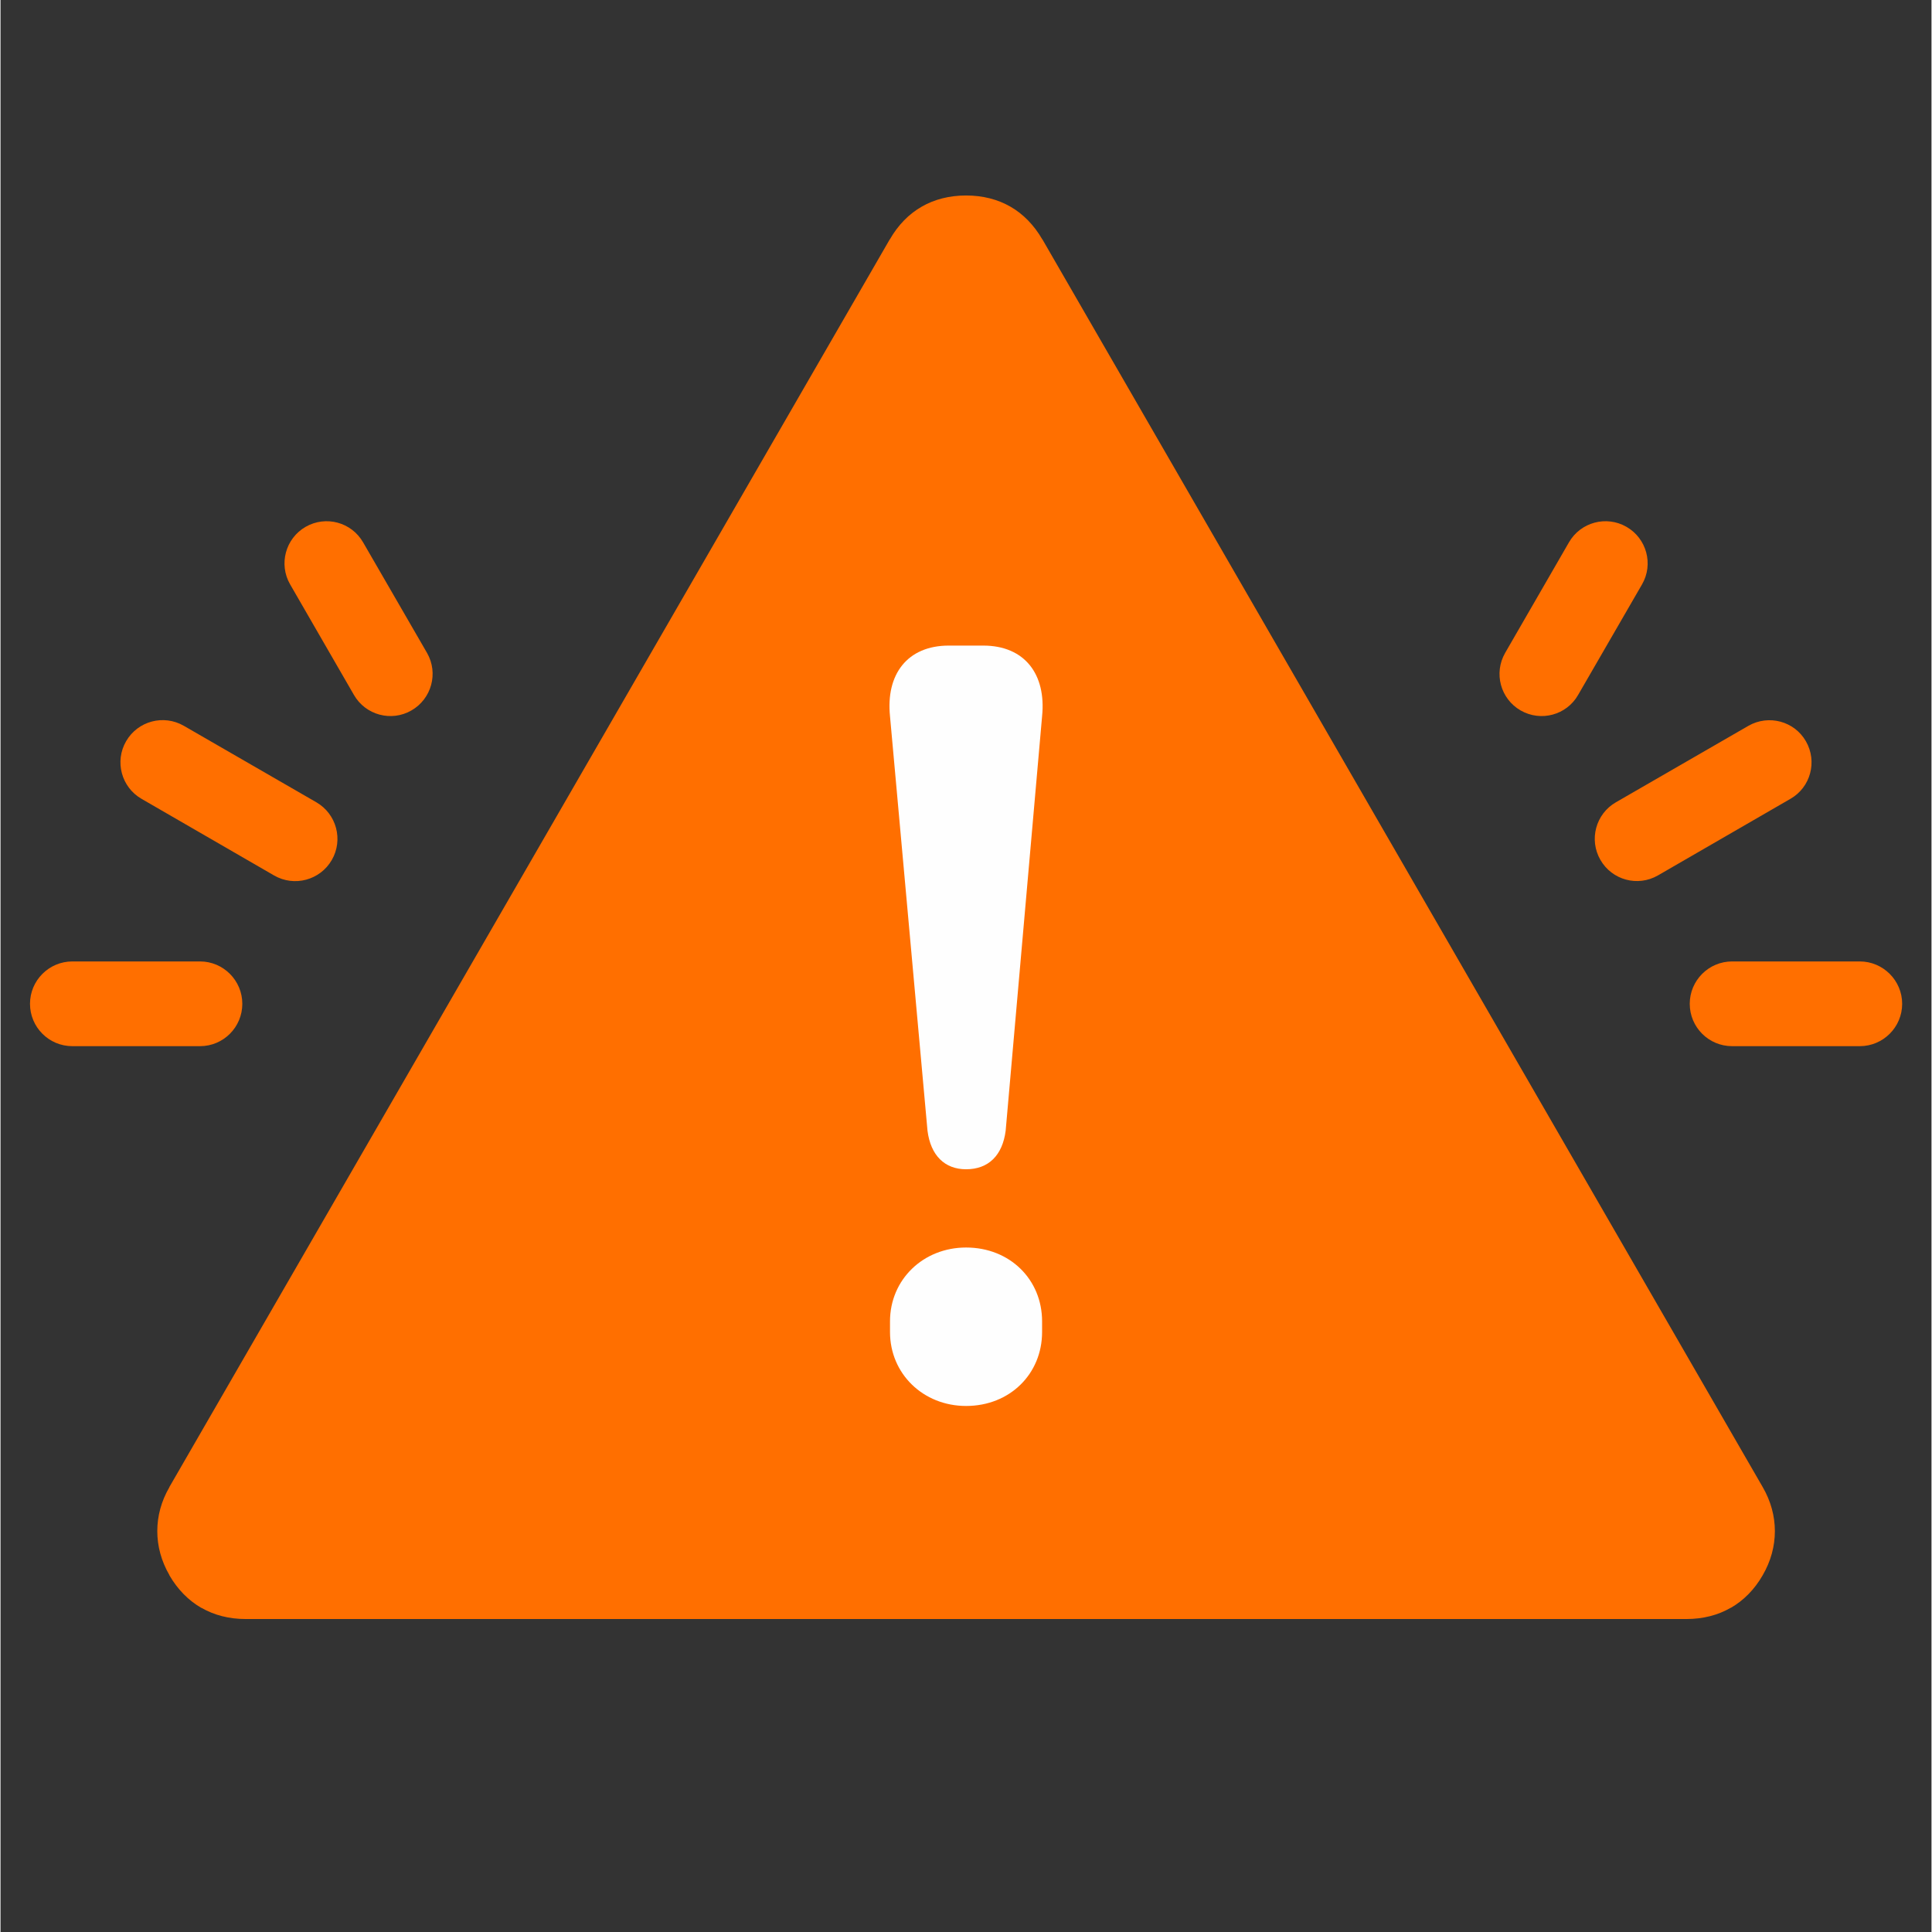
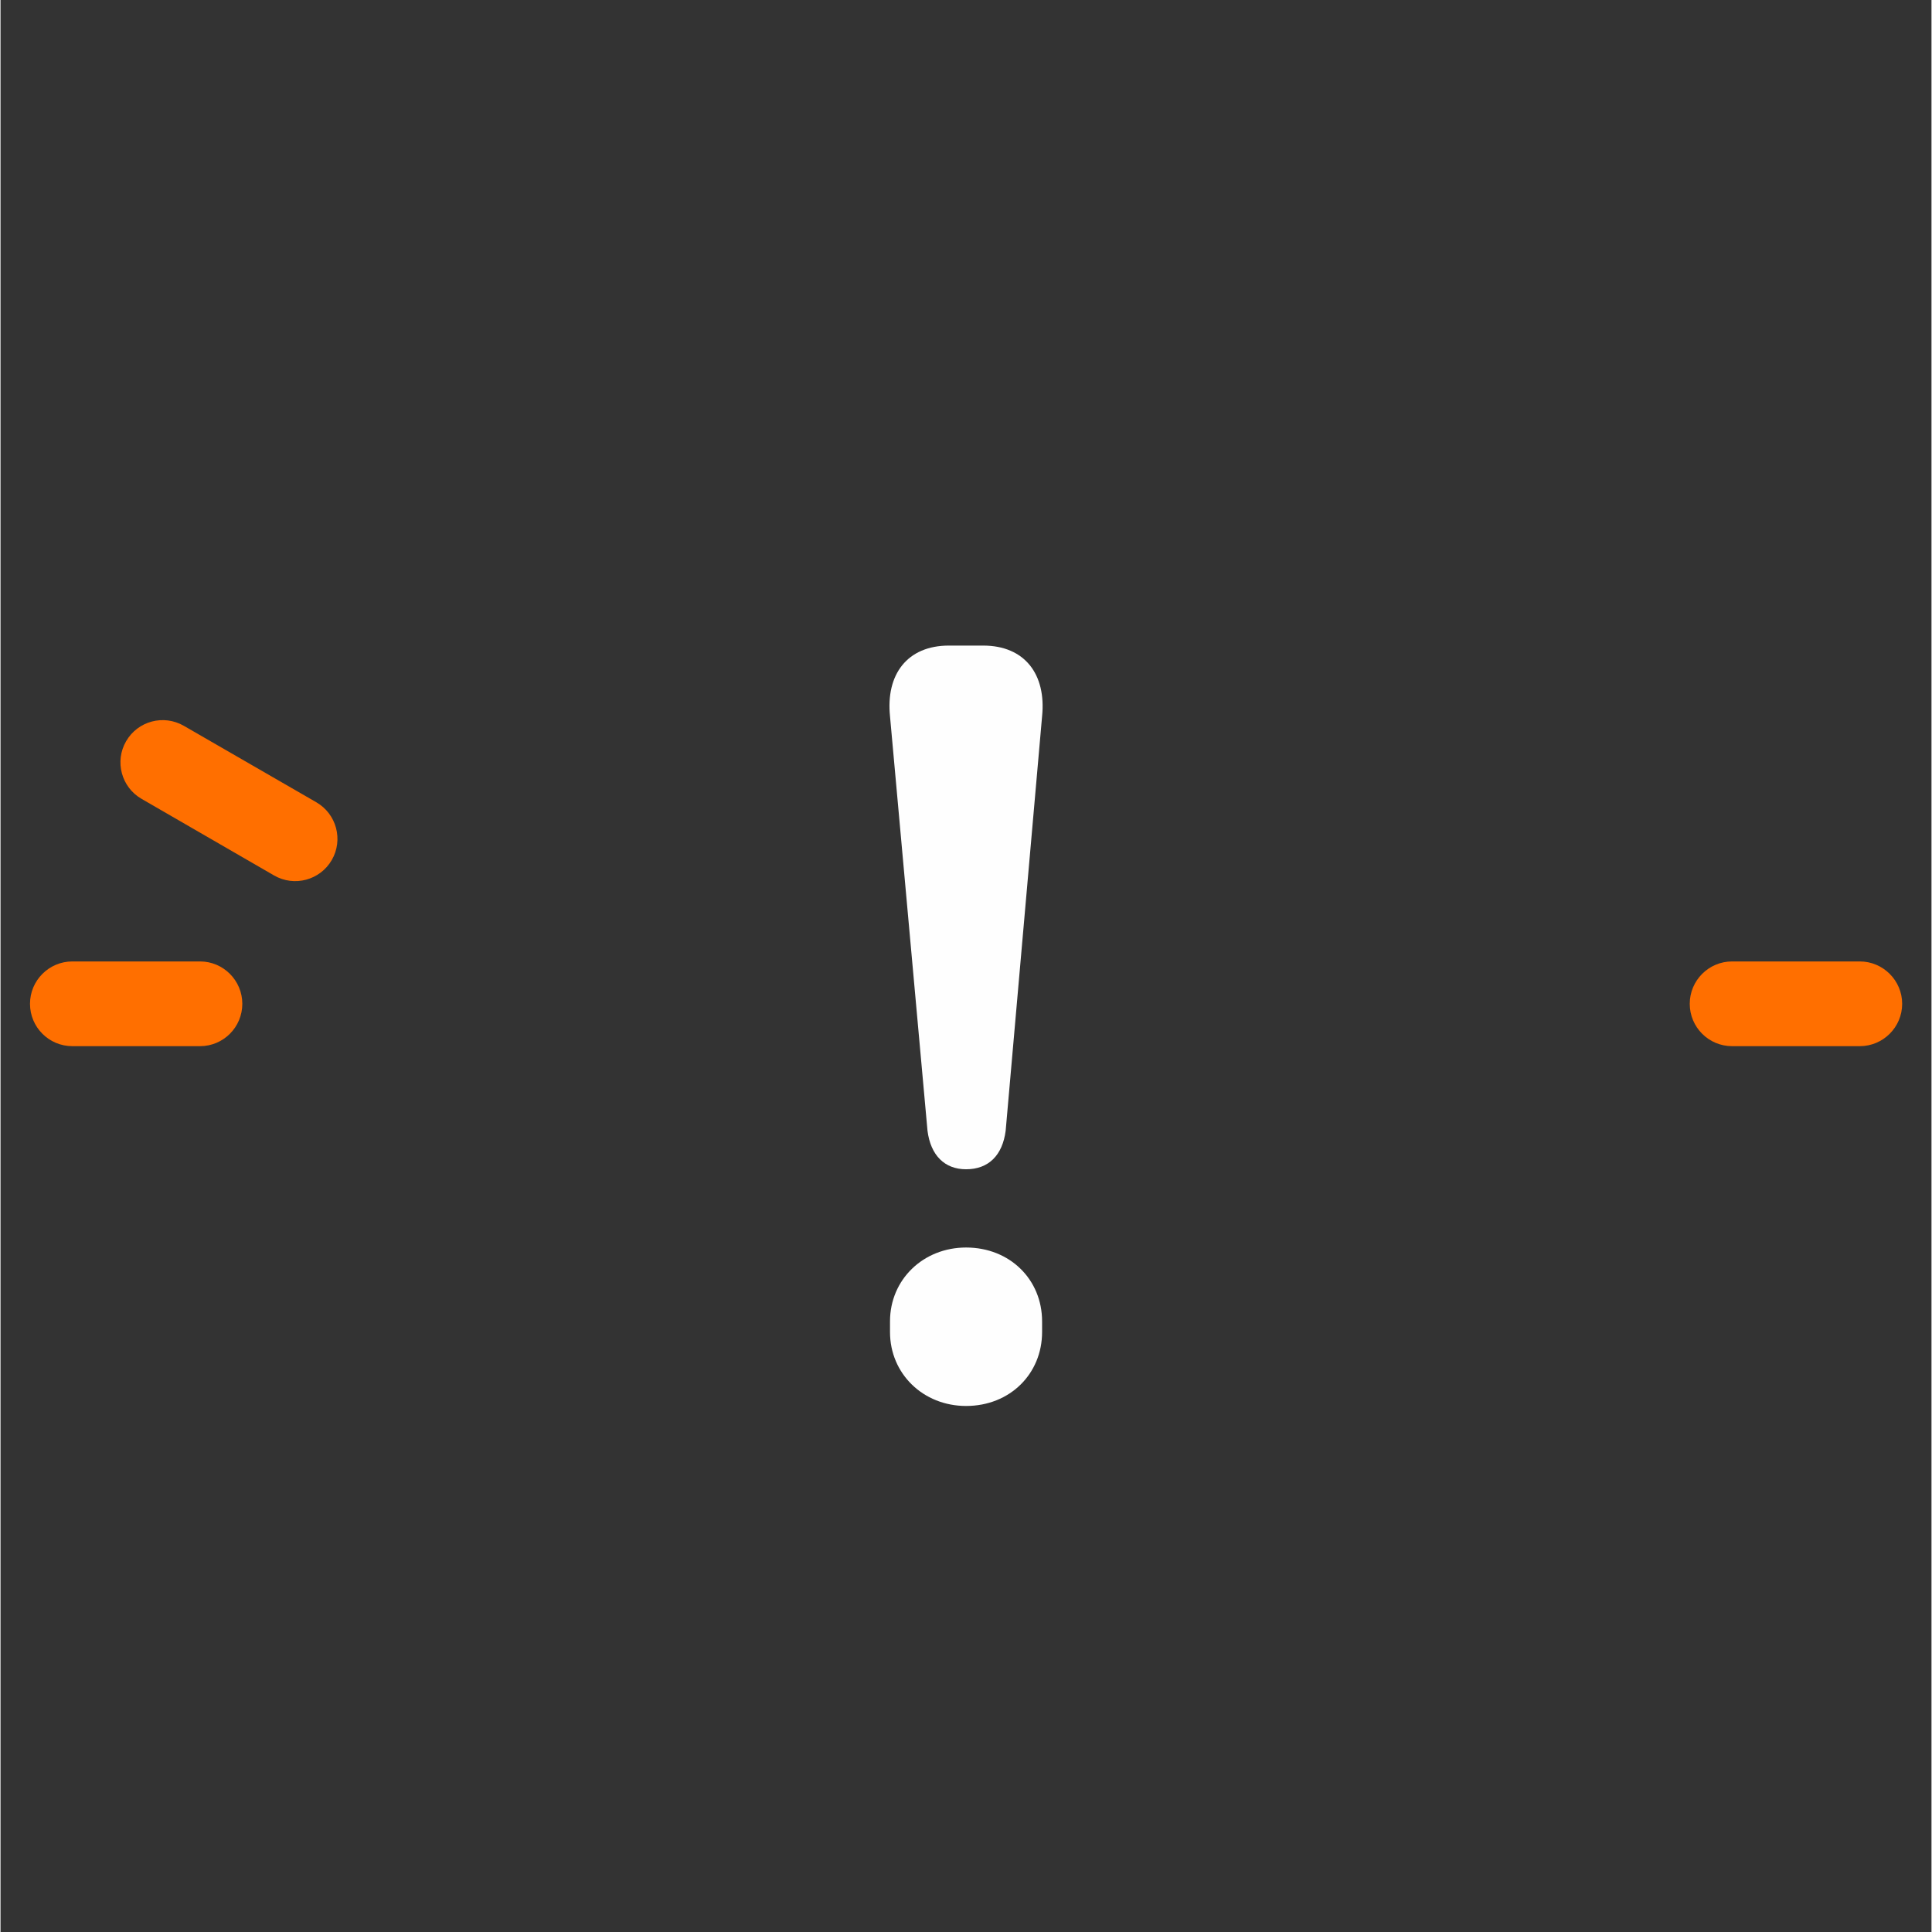
<svg xmlns="http://www.w3.org/2000/svg" width="300" viewBox="0 0 224.88 225" height="300" preserveAspectRatio="xMidYMid meet">
  <rect x="0" y="0" width="224.88" height="225" fill="#333333" stroke="none" />
  <defs>
    <clipPath id="5d03297dd6">
-       <path d="M 18 22.547 L 207 22.547 L 207 188.961 L 18 188.961 Z M 18 22.547 " clip-rule="nonzero" />
-     </clipPath>
+       </clipPath>
    <clipPath id="7a69e1eadb">
      <path d="M 196 111 L 221.57 111 L 221.57 122 L 196 122 Z M 196 111 " clip-rule="nonzero" />
    </clipPath>
    <clipPath id="27c13be917">
      <path d="M 3.434 111 L 29 111 L 29 122 L 3.434 122 Z M 3.434 111 " clip-rule="nonzero" />
    </clipPath>
  </defs>
  <g clip-path="url(#5d03297dd6)">
    <path fill="#ff6f00" d="M 205.219 173.176 L 121.344 27.887 L 121.332 27.887 C 120.363 26.211 119.094 24.918 117.625 24.074 C 116.145 23.219 114.391 22.766 112.449 22.766 C 110.508 22.766 108.742 23.219 107.273 24.074 C 105.797 24.918 104.523 26.211 103.566 27.887 L 103.555 27.887 L 19.668 173.176 L 19.668 173.199 C 18.719 174.828 18.258 176.57 18.258 178.316 C 18.258 180.051 18.719 181.793 19.668 183.434 L 19.668 183.457 C 20.625 185.109 21.898 186.391 23.375 187.246 L 23.398 187.246 C 24.879 188.102 26.621 188.551 28.551 188.551 L 196.336 188.551 C 198.266 188.551 200.02 188.102 201.488 187.246 L 201.512 187.246 C 203 186.391 204.273 185.109 205.219 183.457 C 206.168 181.828 206.641 180.074 206.641 178.316 C 206.641 176.562 206.168 174.805 205.219 173.176 Z M 205.219 173.176 " fill-opacity="1" fill-rule="nonzero" />
  </g>
  <path fill="#fefefe" d="M 107.957 131.688 C 108.324 134.555 109.953 136.172 112.449 136.172 C 115.059 136.172 116.688 134.555 117.059 131.688 L 121.301 83.422 C 121.797 78.555 119.301 75.184 114.438 75.184 L 110.449 75.184 C 105.586 75.184 103.09 78.555 103.59 83.422 Z M 103.59 155.129 C 103.59 159.992 107.457 163.738 112.449 163.738 C 117.555 163.738 121.301 159.992 121.301 155.129 L 121.301 153.883 C 121.301 149.02 117.555 145.285 112.449 145.285 C 107.457 145.285 103.59 149.02 103.59 153.883 Z M 103.59 155.129 " fill-opacity="1" fill-rule="nonzero" />
-   <path fill="#ff6f00" d="M 193.02 101.953 C 190.664 103.305 187.672 102.496 186.32 100.137 C 184.969 97.793 185.777 94.789 188.121 93.438 L 203.555 84.531 C 205.914 83.18 208.918 83.988 210.258 86.332 C 211.609 88.688 210.801 91.691 208.453 93.031 Z M 193.02 101.953 " fill-opacity="1" fill-rule="nonzero" />
  <g clip-path="url(#7a69e1eadb)">
    <path fill="#ff6f00" d="M 201.66 121.836 C 198.934 121.836 196.727 119.629 196.727 116.902 C 196.727 114.188 198.934 111.969 201.66 111.969 L 216.531 111.969 C 219.246 111.969 221.465 114.188 221.465 116.902 C 221.465 119.629 219.246 121.836 216.531 121.836 Z M 201.66 121.836 " fill-opacity="1" fill-rule="nonzero" />
  </g>
-   <path fill="#ff6f00" d="M 183.73 80.926 C 182.391 83.281 179.387 84.09 177.031 82.738 C 174.684 81.387 173.875 78.395 175.227 76.039 L 182.656 63.168 C 184.008 60.812 187.012 60.004 189.359 61.355 C 191.715 62.707 192.523 65.711 191.172 68.055 Z M 183.73 80.926 " fill-opacity="1" fill-rule="nonzero" />
  <path fill="#ff6f00" d="M 36.789 93.438 C 39.133 94.801 39.941 97.805 38.578 100.16 C 37.215 102.508 34.211 103.316 31.855 101.953 L 16.422 93.031 C 14.074 91.68 13.266 88.664 14.629 86.32 C 15.992 83.965 18.996 83.168 21.355 84.531 Z M 36.789 93.438 " fill-opacity="1" fill-rule="nonzero" />
  <g clip-path="url(#27c13be917)">
    <path fill="#ff6f00" d="M 23.238 111.969 C 25.953 111.969 28.16 114.188 28.16 116.902 C 28.16 119.629 25.953 121.836 23.238 121.836 L 8.367 121.836 C 5.641 121.836 3.434 119.629 3.434 116.902 C 3.434 114.188 5.641 111.969 8.367 111.969 Z M 23.238 111.969 " fill-opacity="1" fill-rule="nonzero" />
  </g>
-   <path fill="#ff6f00" d="M 49.672 76.039 C 51.023 78.395 50.203 81.387 47.855 82.738 C 45.512 84.09 42.508 83.281 41.156 80.926 L 33.727 68.055 C 32.375 65.711 33.184 62.707 35.531 61.355 C 37.887 60.004 40.879 60.812 42.23 63.168 Z M 49.672 76.039 " fill-opacity="1" fill-rule="nonzero" />
</svg>